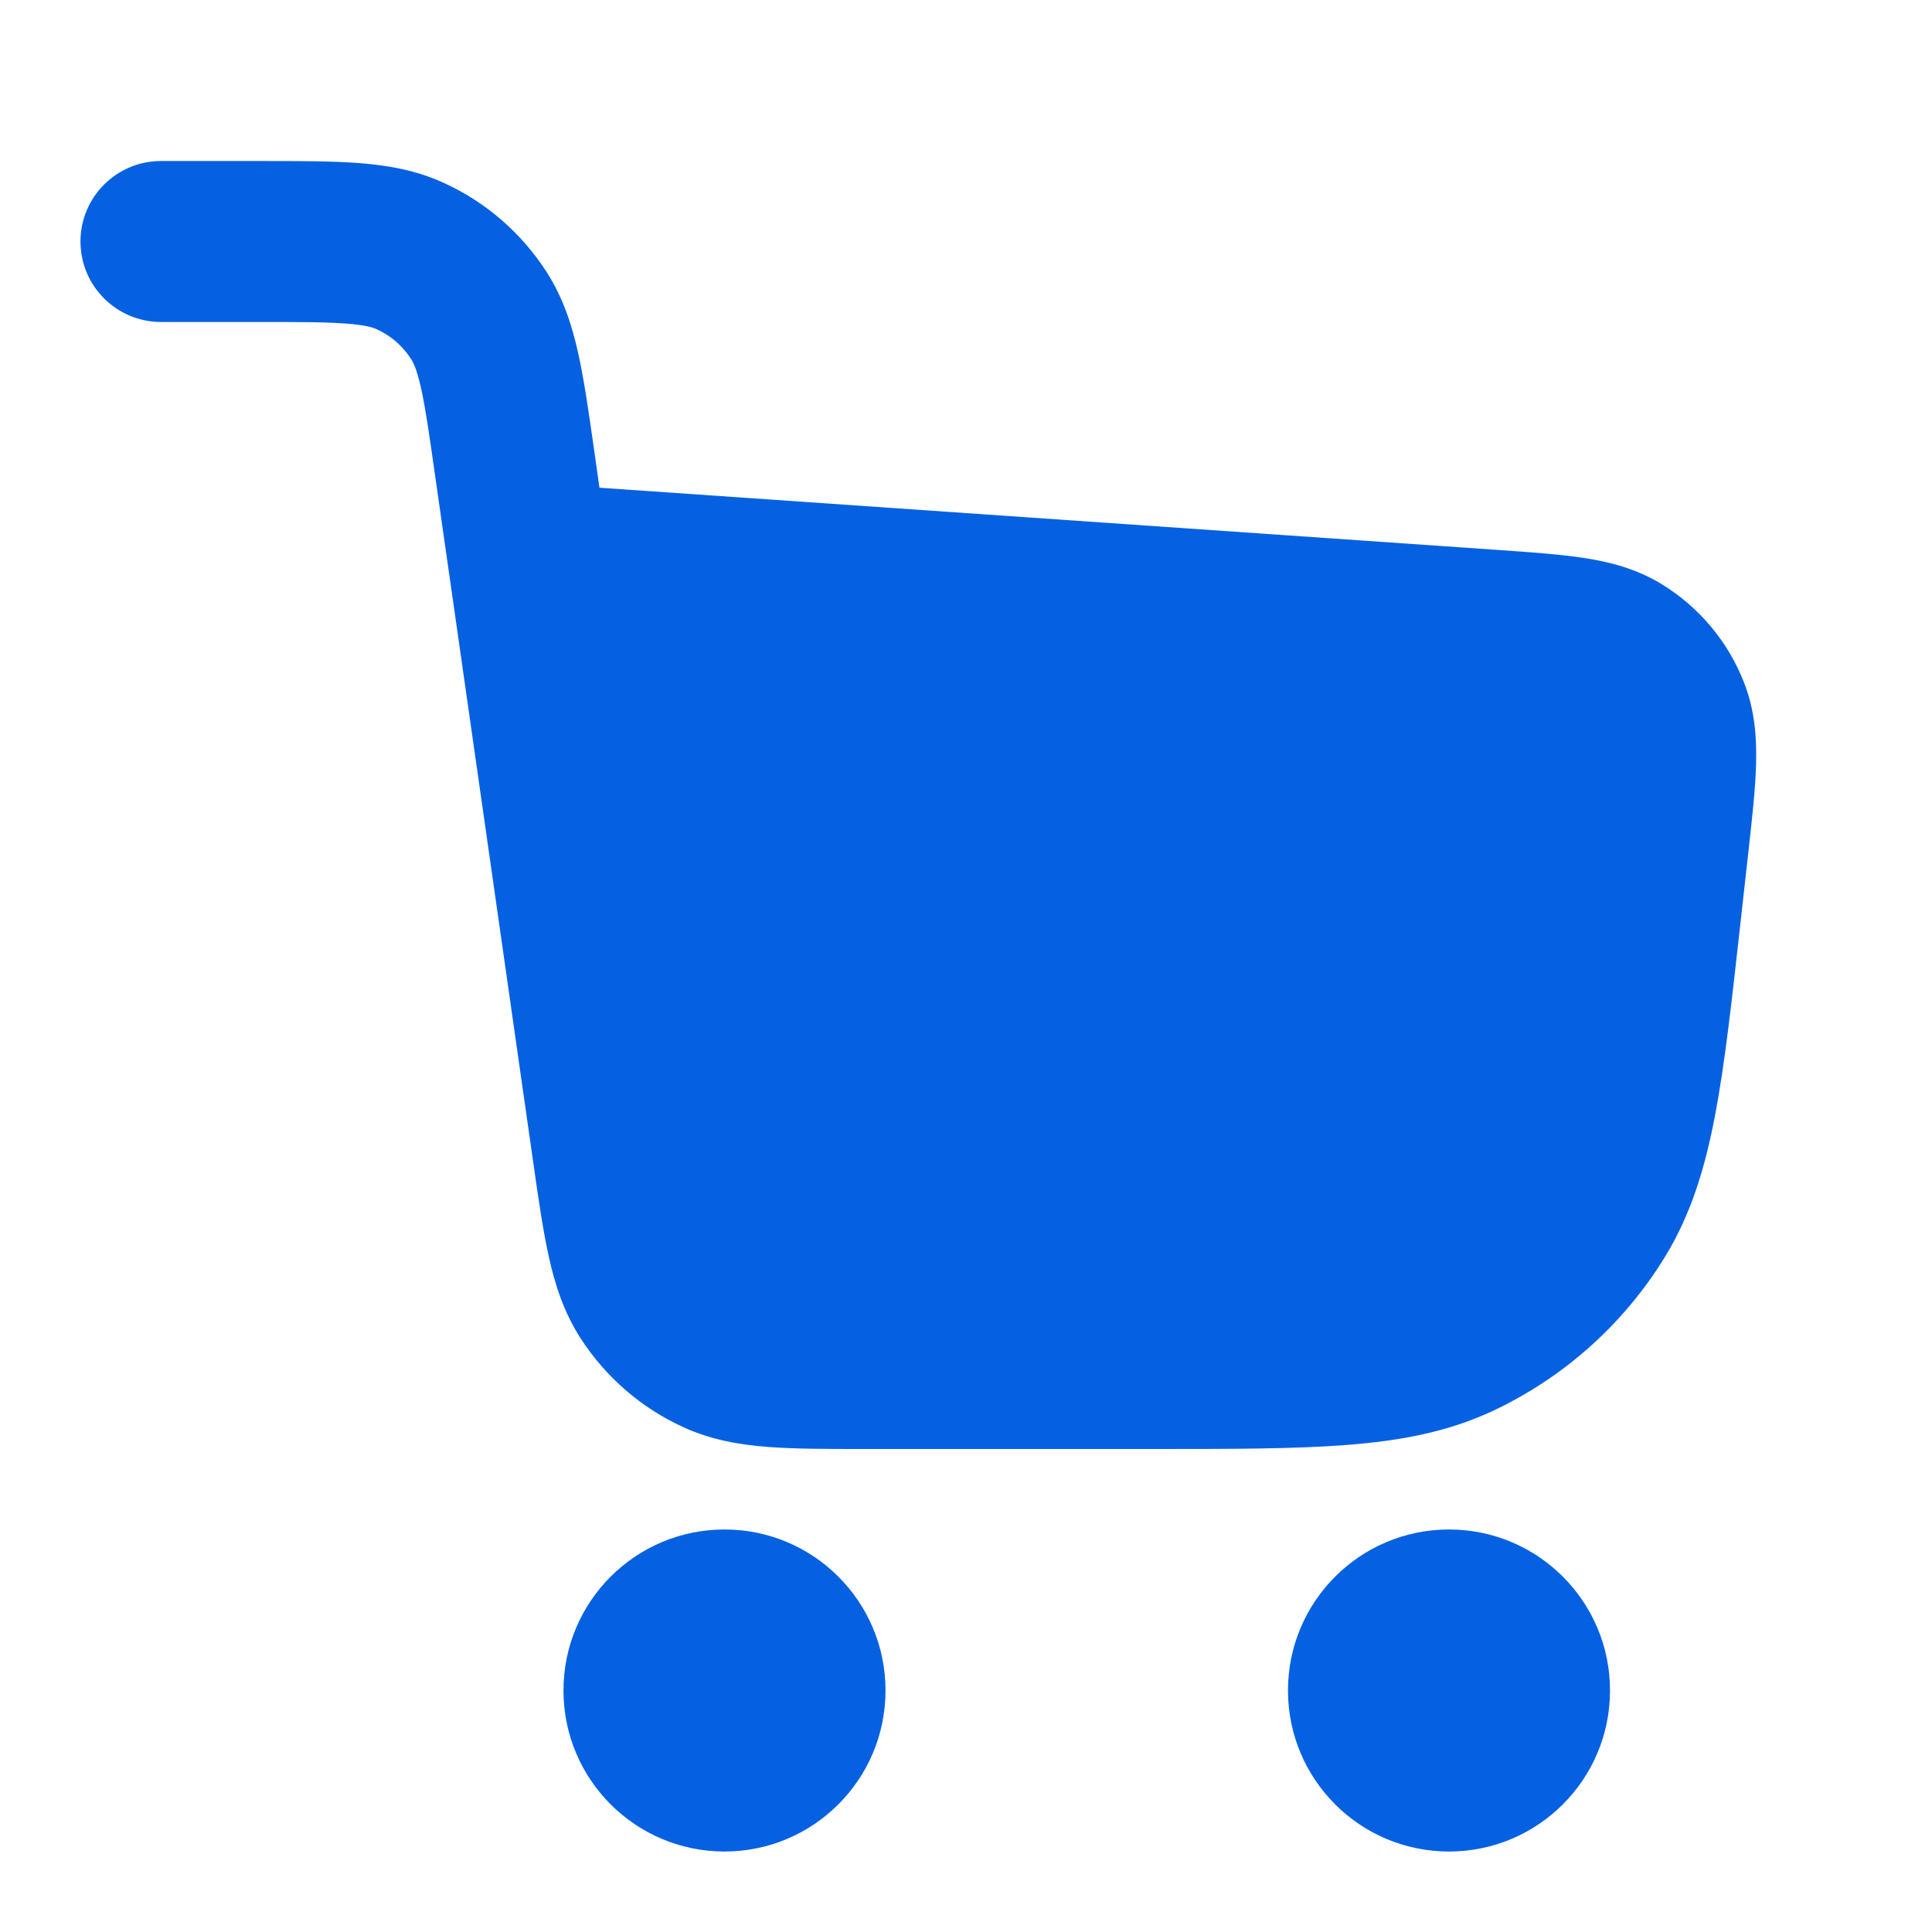
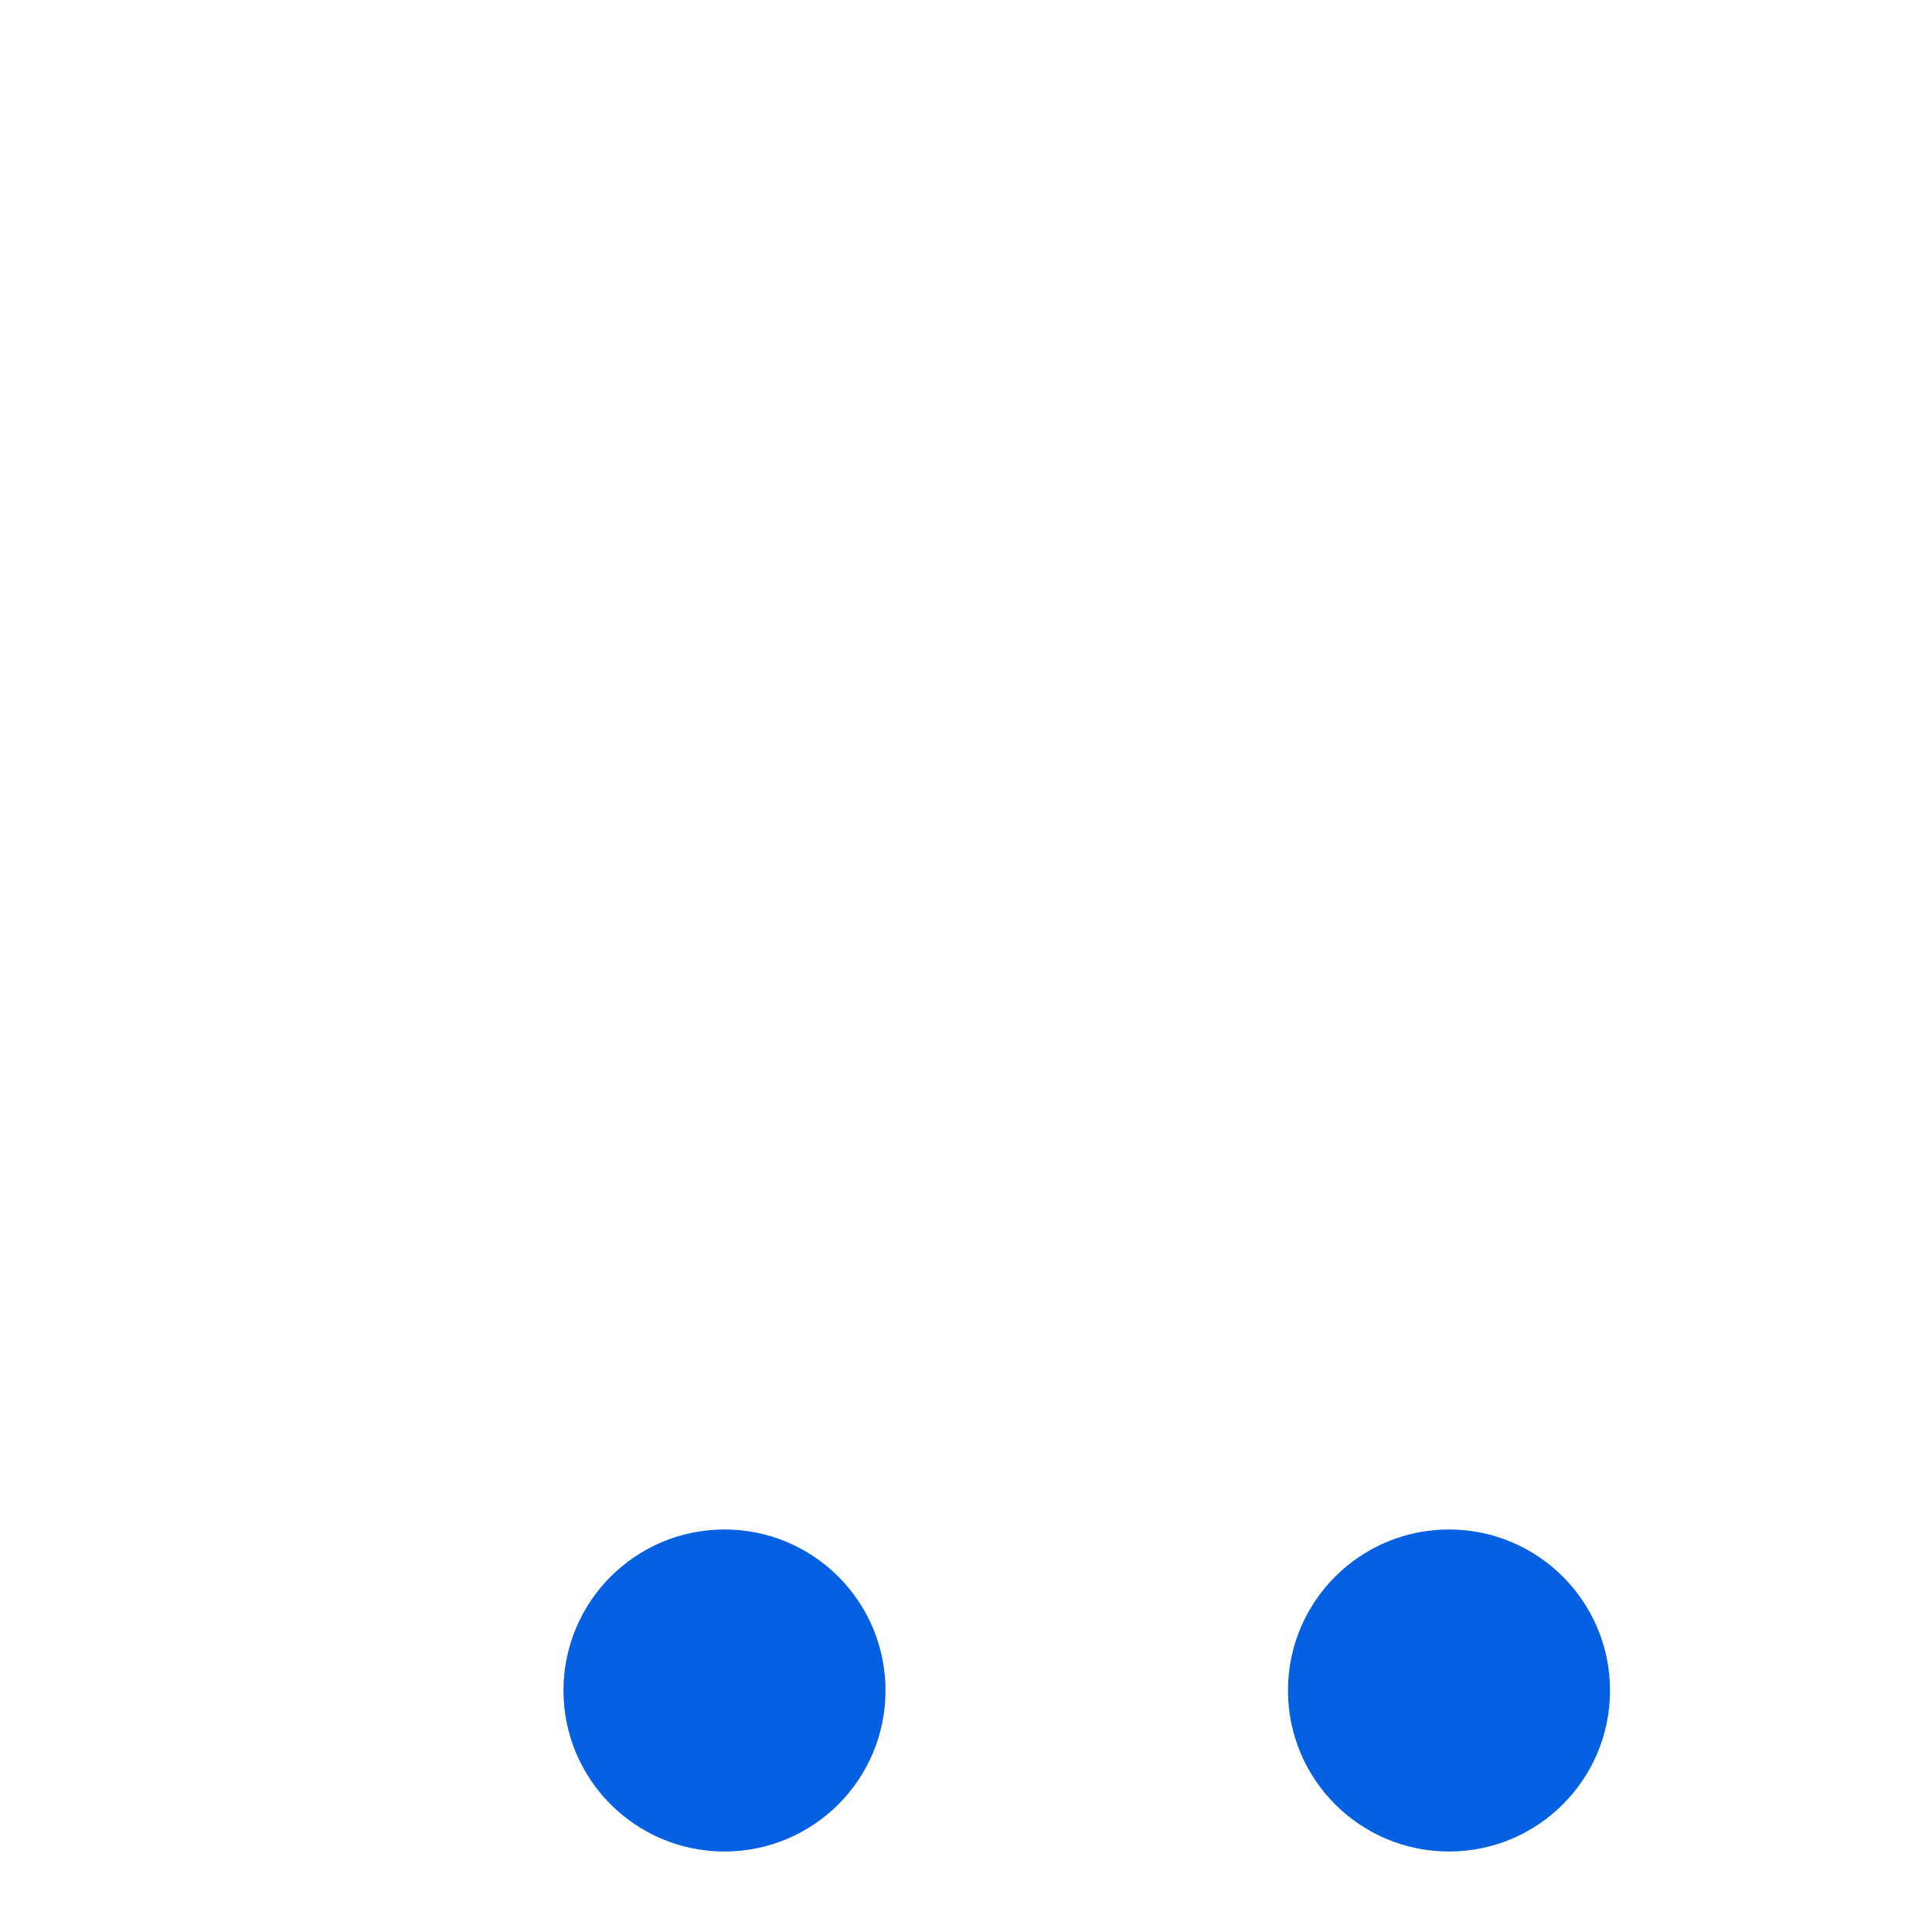
<svg xmlns="http://www.w3.org/2000/svg" width="32" height="32" viewBox="0 0 32 32" fill="none">
-   <path d="M5.74 5.36C5.409 5.334 4.976 5.333 4.3 5.333H2.667C1.93 5.333 1.333 4.736 1.333 4C1.333 3.264 1.93 2.667 2.667 2.667H4.347C4.962 2.667 5.498 2.667 5.943 2.701C6.417 2.737 6.886 2.817 7.35 3.029C8.048 3.347 8.639 3.86 9.054 4.506C9.329 4.935 9.474 5.389 9.577 5.852C9.674 6.288 9.75 6.818 9.837 7.428L9.929 8.078L24.814 9.109C25.352 9.147 25.834 9.18 26.232 9.241C26.657 9.306 27.106 9.418 27.532 9.681C28.148 10.061 28.623 10.63 28.886 11.303C29.069 11.769 29.098 12.232 29.086 12.662C29.075 13.064 29.022 13.544 28.962 14.08L28.829 15.274C28.685 16.572 28.569 17.623 28.407 18.472C28.24 19.349 28.008 20.112 27.581 20.811C26.899 21.926 25.905 22.816 24.721 23.371C23.98 23.718 23.195 23.864 22.305 23.933C21.444 24 20.387 24 19.082 24H14.32C13.704 24 13.169 24 12.723 23.966C12.25 23.93 11.78 23.85 11.317 23.638C10.619 23.319 10.028 22.806 9.613 22.161C9.338 21.732 9.192 21.278 9.09 20.814C8.993 20.378 8.917 19.848 8.83 19.239L7.446 9.55C7.443 9.532 7.441 9.514 7.438 9.497L7.203 7.852C7.108 7.182 7.046 6.754 6.974 6.43C6.905 6.122 6.848 6.006 6.809 5.947C6.671 5.731 6.474 5.56 6.241 5.454C6.177 5.424 6.055 5.384 5.74 5.36Z" fill="#0561E2" />
  <path d="M9.333 28C9.333 26.527 10.527 25.333 12 25.333C13.473 25.333 14.667 26.527 14.667 28C14.667 29.473 13.473 30.667 12 30.667C10.527 30.667 9.333 29.473 9.333 28Z" fill="#0561E2" />
  <path d="M21.333 28C21.333 26.527 22.527 25.333 24 25.333C25.473 25.333 26.667 26.527 26.667 28C26.667 29.473 25.473 30.667 24 30.667C22.527 30.667 21.333 29.473 21.333 28Z" fill="#0561E2" />
</svg>